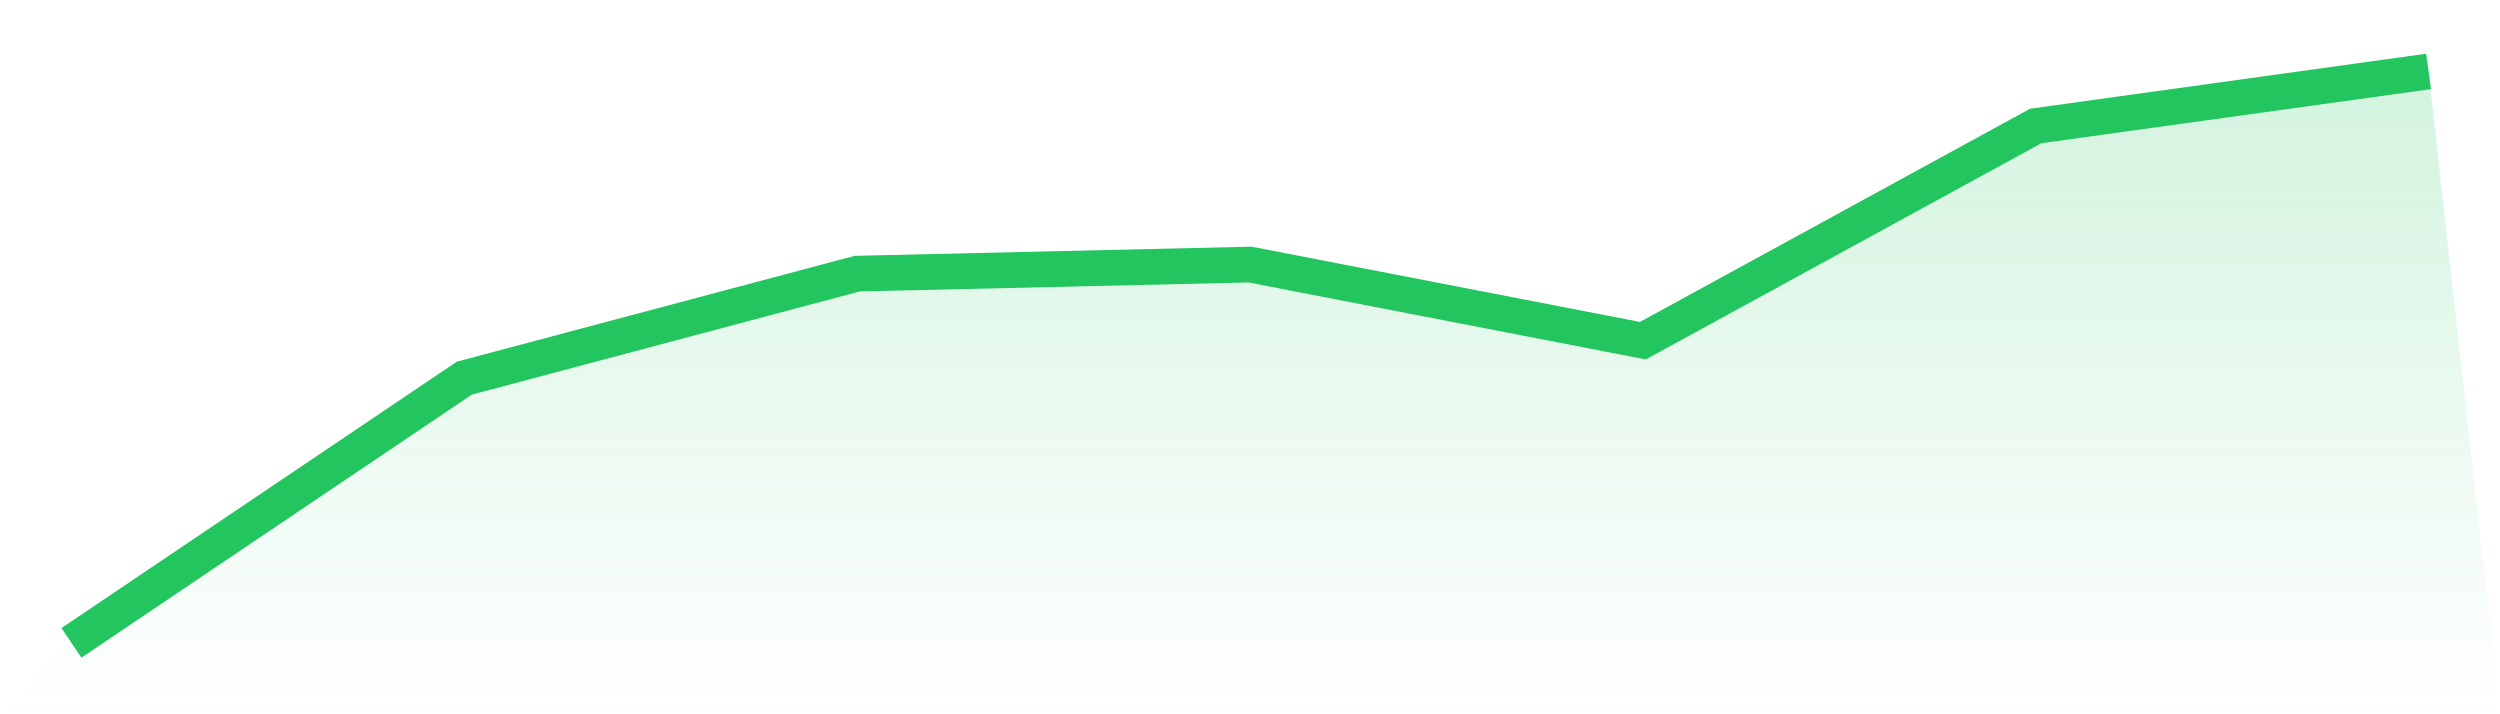
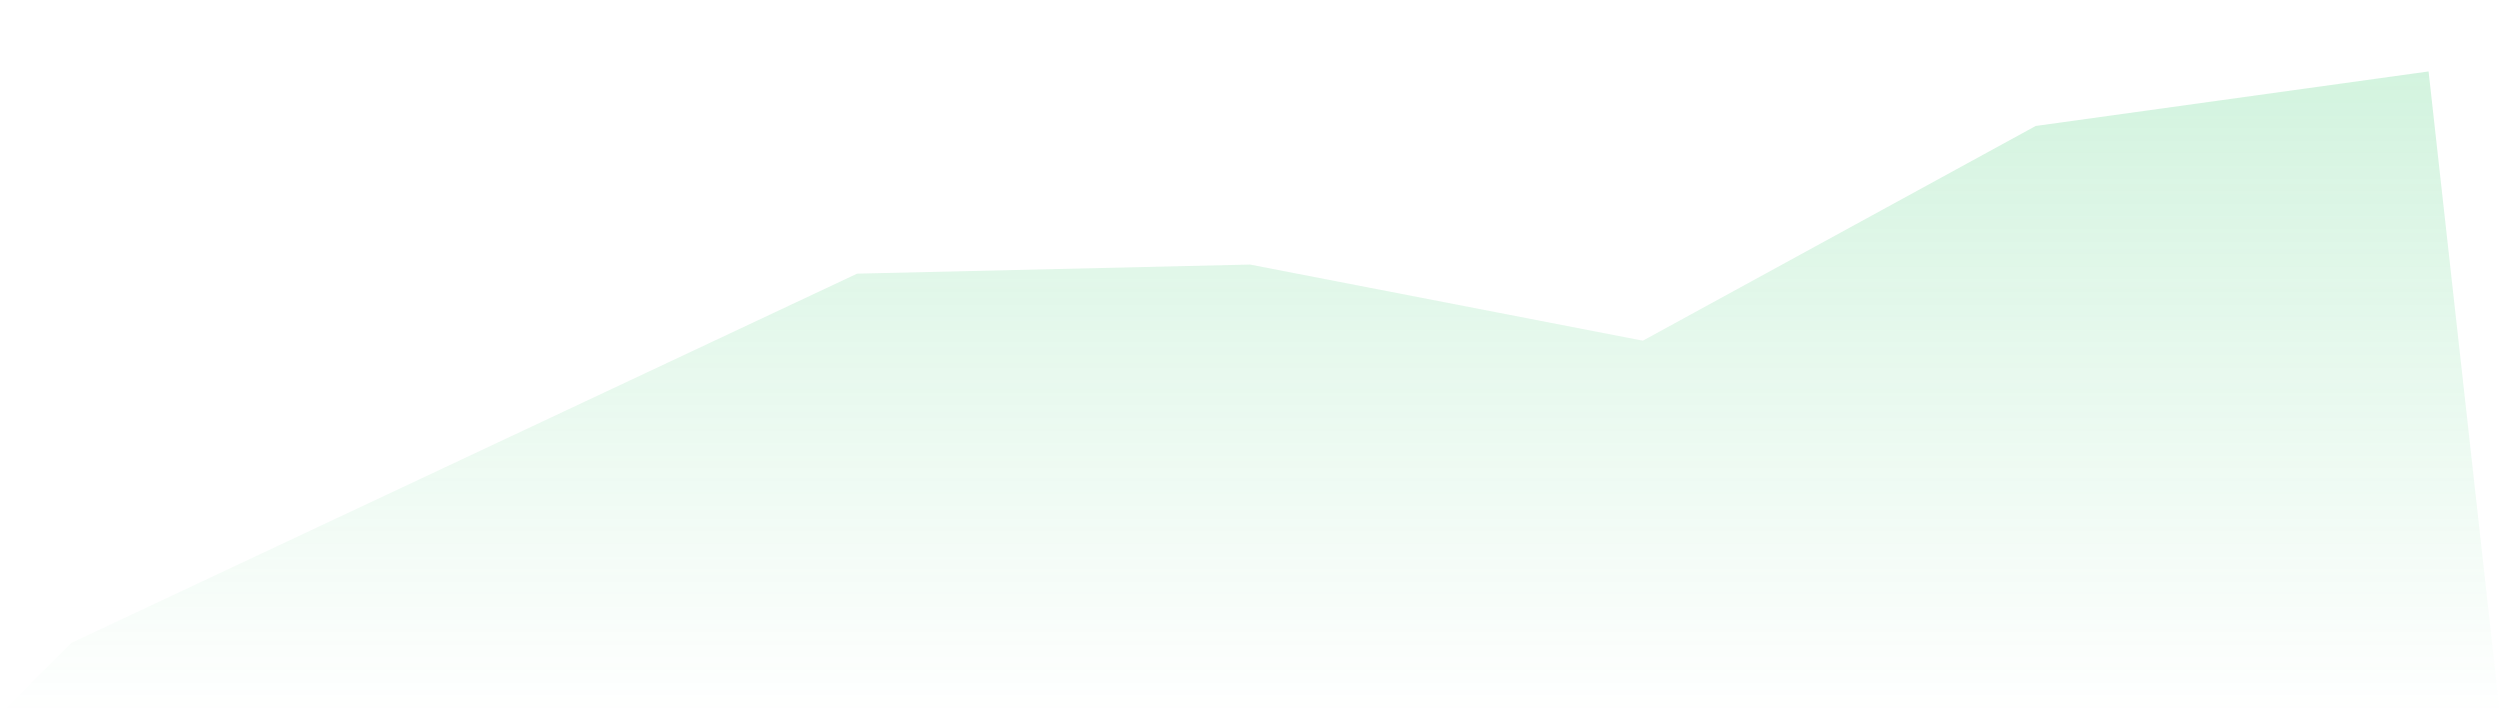
<svg xmlns="http://www.w3.org/2000/svg" viewBox="0 0 140 40">
  <defs>
    <linearGradient id="gradient" x1="0" x2="0" y1="0" y2="1">
      <stop offset="0%" stop-color="#22c55e" stop-opacity="0.2" />
      <stop offset="100%" stop-color="#22c55e" stop-opacity="0" />
    </linearGradient>
  </defs>
-   <path d="M4,36 L4,36 L26,21.177 L48,15.324 L70,14.815 L92,19.078 L114,7.054 L136,4 L140,40 L0,40 z" fill="url(#gradient)" />
-   <path d="M4,36 L4,36 L26,21.177 L48,15.324 L70,14.815 L92,19.078 L114,7.054 L136,4" fill="none" stroke="#22c55e" stroke-width="2" />
+   <path d="M4,36 L4,36 L48,15.324 L70,14.815 L92,19.078 L114,7.054 L136,4 L140,40 L0,40 z" fill="url(#gradient)" />
</svg>